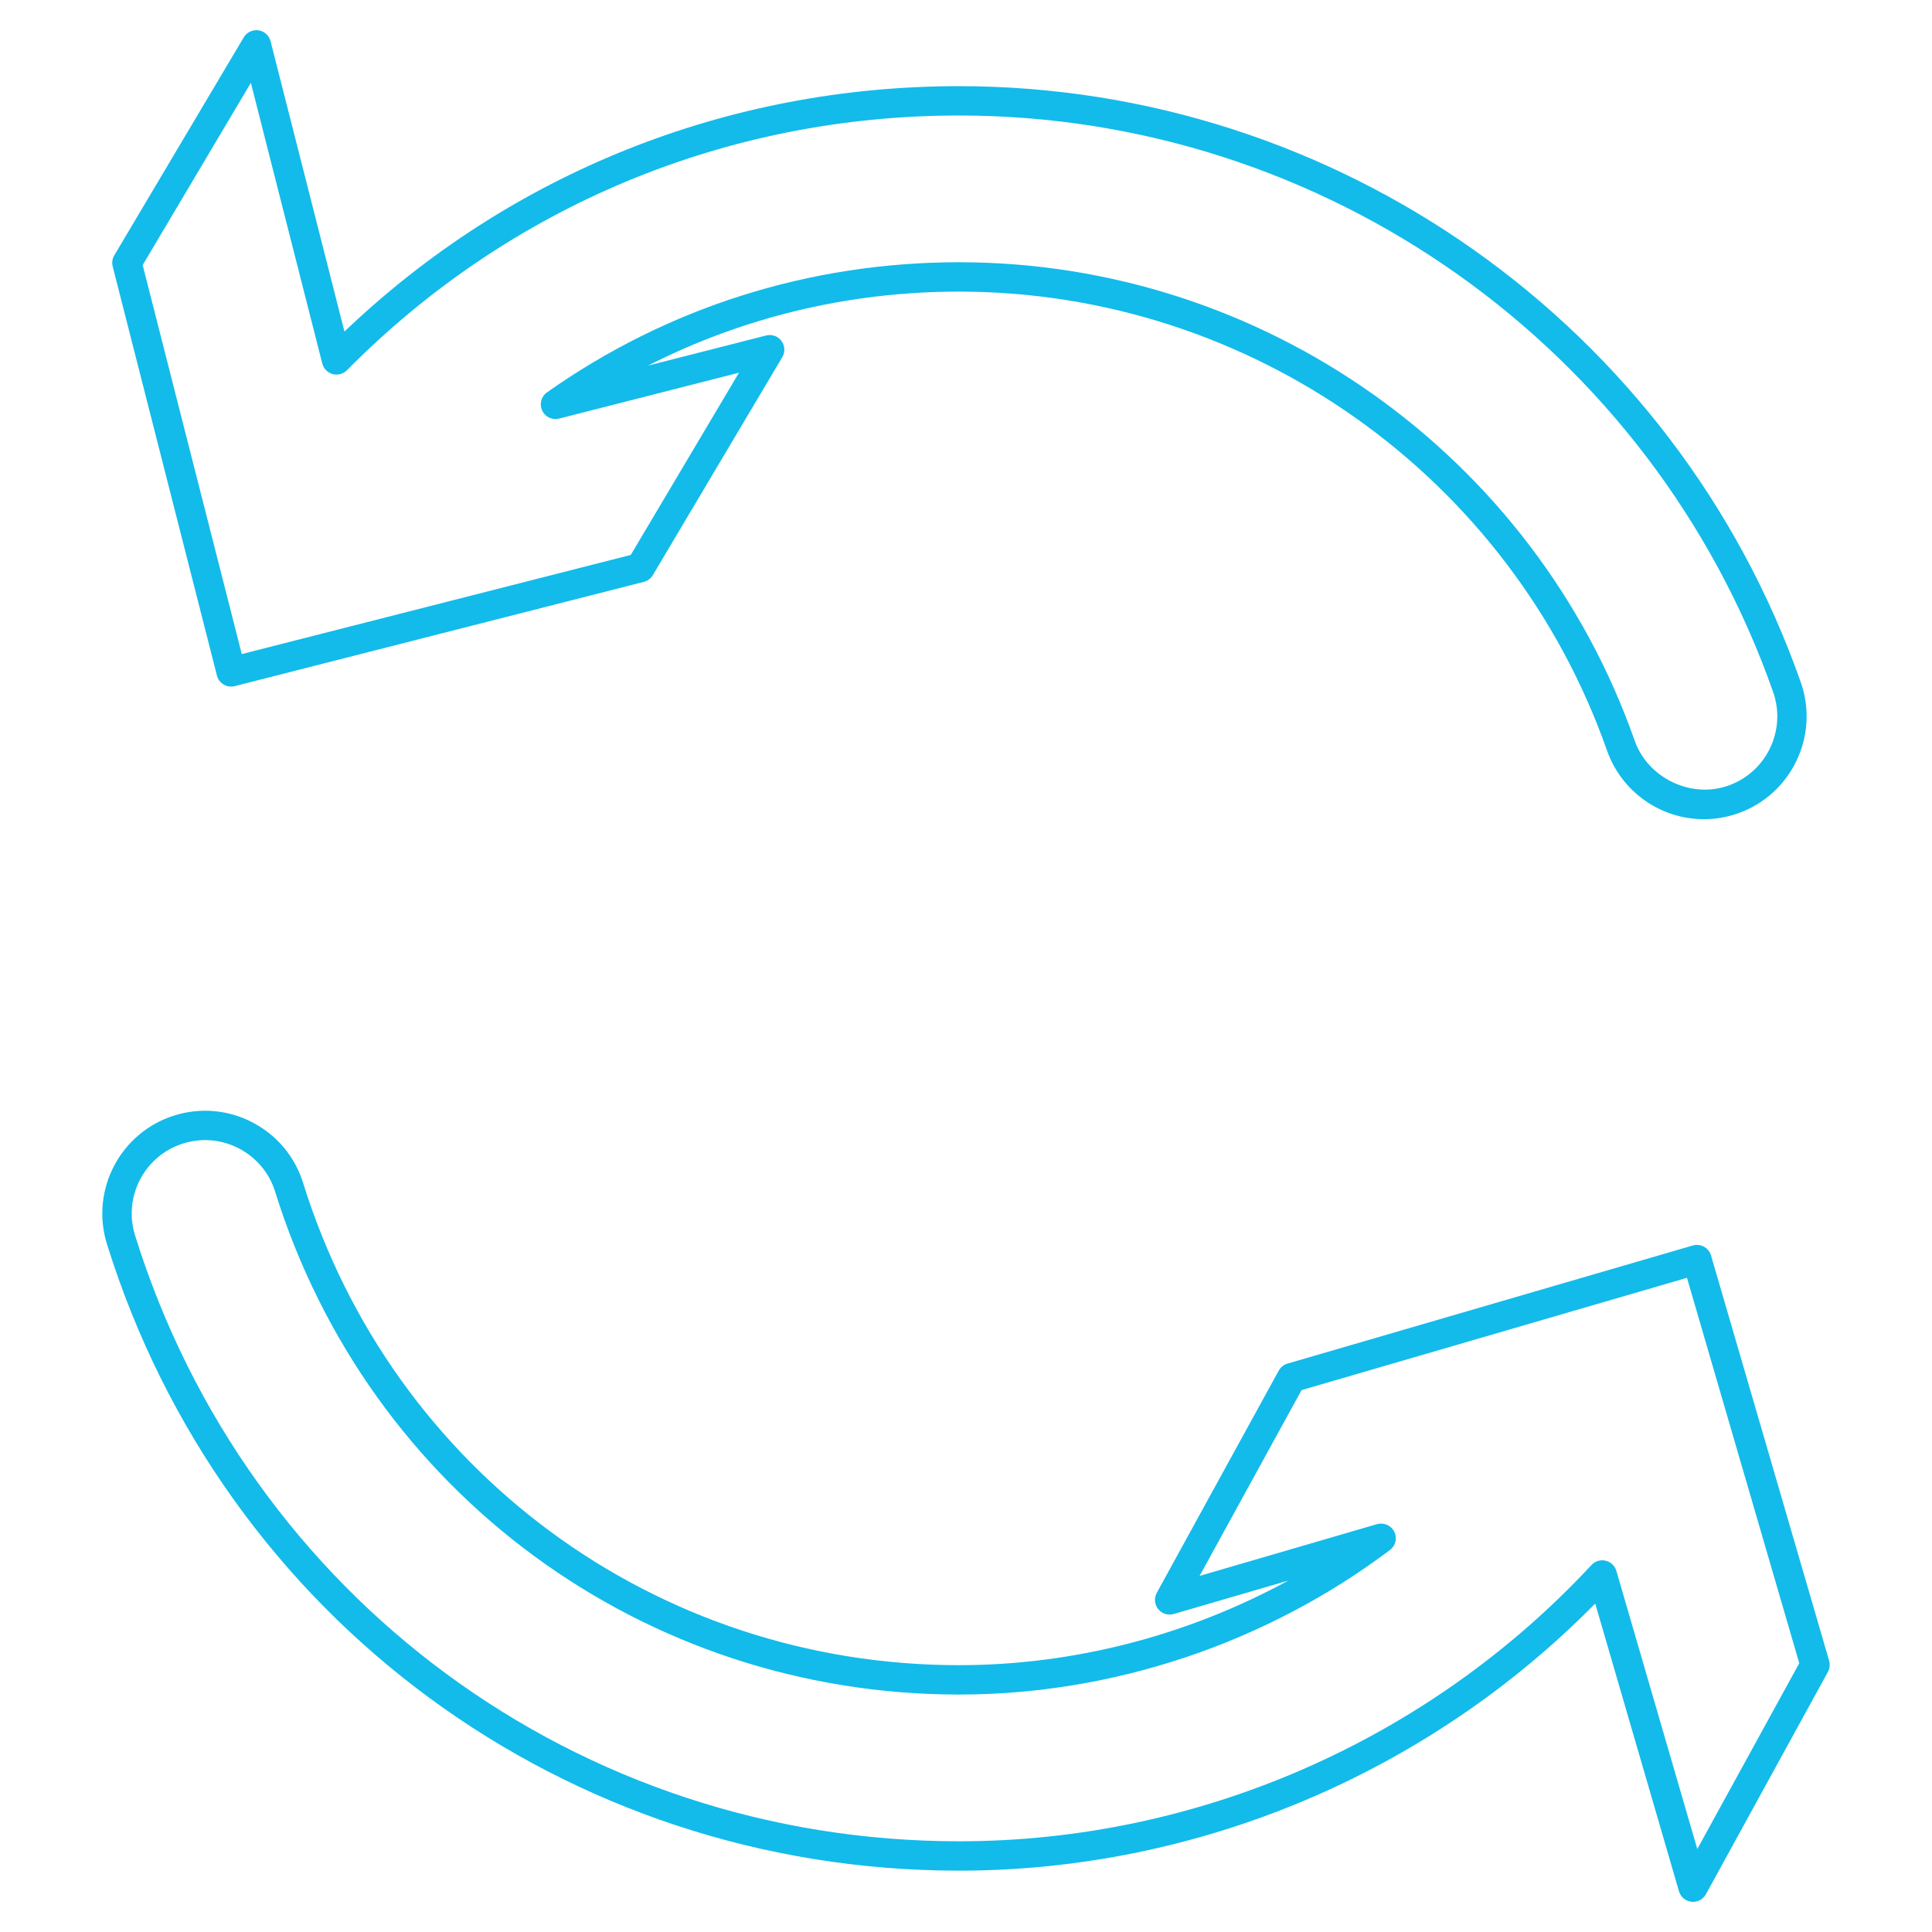
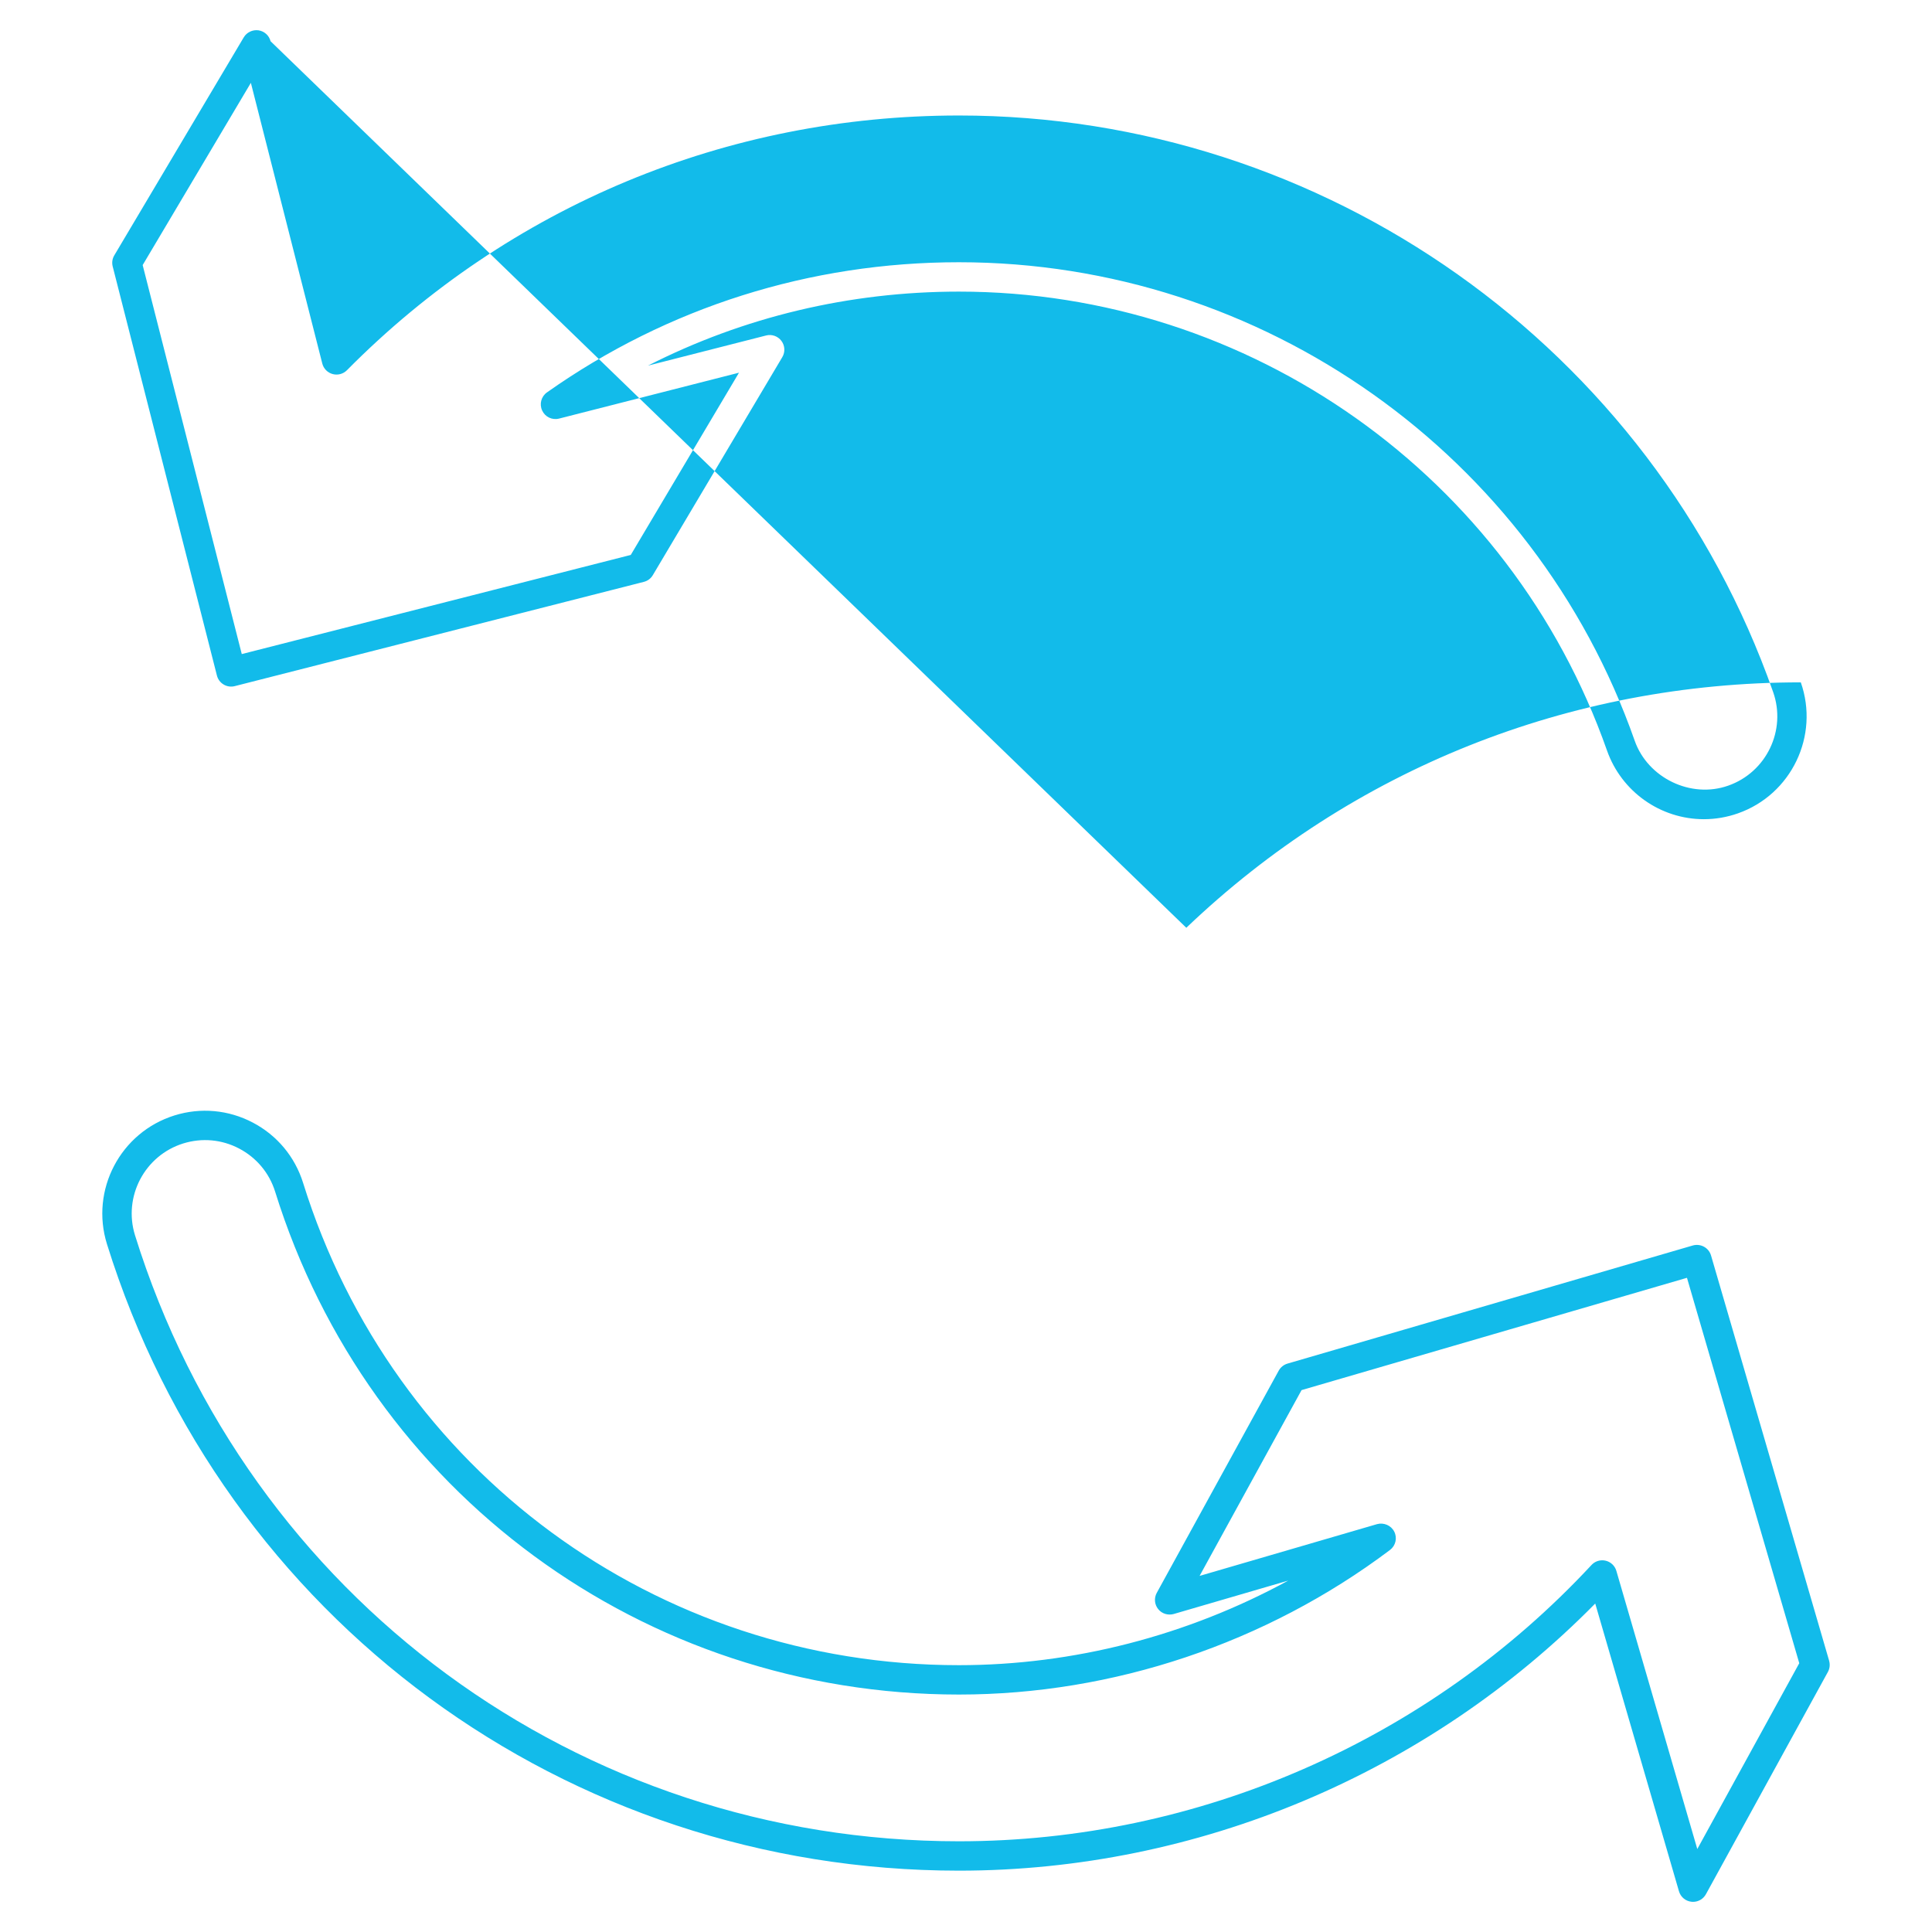
<svg xmlns="http://www.w3.org/2000/svg" viewBox="0 0 64 64">
-   <path fill="#12bbea" d="M7.186 22.378c.031.125.112.233.223.298.109.066.244.085.367.053l13.552-3.454c.125-.031.233-.112.298-.223l4.288-7.22c.101-.169.089-.382-.028-.539s-.319-.229-.51-.179l-3.912.998c3.165-1.611 6.673-2.452 10.301-2.452 9.644 0 18.272 6.109 21.469 15.202.479 1.361 1.769 2.275 3.21 2.275.385 0 .765-.066 1.129-.194 1.77-.623 2.703-2.569 2.081-4.339C55.503 10.79 44.295 2.854 31.766 2.854c-7.666 0-14.861 2.88-20.356 8.13L8.963 1.366c-.048-.191-.207-.333-.402-.362-.194-.025-.387.065-.487.234l-4.288 7.221c-.066.11-.085.243-.053.367l3.453 13.552zm1.124-19.635l2.366 9.299c.043.17.175.304.344.349.168.046.35-.002.473-.127C16.876 6.824 24.076 3.826 31.766 3.826c12.117 0 22.956 7.675 26.972 19.1.444 1.264-.222 2.654-1.487 3.099-1.238.439-2.666-.255-3.099-1.487-3.334-9.481-12.329-15.851-22.386-15.851-4.933 0-9.652 1.491-13.646 4.311-.192.135-.259.387-.161.6s.33.327.562.268l5.959-1.52-3.585 6.037-12.886 3.284-3.283-12.886 3.585-6.038zM60.593 55.016l-3.913-13.427c-.076-.258-.344-.403-.603-.331l-13.427 3.913c-.124.036-.229.121-.291.234l-4.04 7.361c-.094.172-.076.385.047.537.122.155.329.215.515.163l3.794-1.107c-3.338 1.821-7.114 2.802-10.909 2.802-10.019 0-18.749-6.42-21.725-15.975-.271-.868-.863-1.578-1.668-2-.806-.423-1.727-.506-2.593-.236-1.792.559-2.795 2.47-2.237 4.261 3.867 12.415 15.209 20.757 28.223 20.757 7.897 0 15.53-3.215 21.078-8.849l2.774 9.532c.055.189.218.326.414.347.018.002.036.003.053.003.176 0 .34-.096.426-.253l4.04-7.362c.062-.113.077-.246.041-.369zm-4.368 6.235l-2.681-9.214c-.049-.168-.185-.297-.355-.337-.037-.009-.075-.013-.112-.013-.134 0-.263.055-.356.155-5.406 5.817-13.043 9.153-20.953 9.153-12.586 0-23.555-8.066-27.295-20.073-.399-1.28.318-2.645 1.597-3.044.622-.192 1.278-.133 1.852.169.575.302.999.809 1.192 1.428 3.104 9.964 12.208 16.659 22.654 16.659 5.104 0 10.174-1.7 14.277-4.789.187-.141.248-.396.142-.606-.106-.211-.348-.31-.571-.25l-5.878 1.715 3.378-6.155 12.767-3.72 3.72 12.767-3.378 6.156z" class="color4d4d4d svgShape" />
+   <path fill="#12bbea" d="M7.186 22.378c.031.125.112.233.223.298.109.066.244.085.367.053l13.552-3.454c.125-.031.233-.112.298-.223l4.288-7.22c.101-.169.089-.382-.028-.539s-.319-.229-.51-.179l-3.912.998c3.165-1.611 6.673-2.452 10.301-2.452 9.644 0 18.272 6.109 21.469 15.202.479 1.361 1.769 2.275 3.21 2.275.385 0 .765-.066 1.129-.194 1.77-.623 2.703-2.569 2.081-4.339c-7.666 0-14.861 2.88-20.356 8.13L8.963 1.366c-.048-.191-.207-.333-.402-.362-.194-.025-.387.065-.487.234l-4.288 7.221c-.066.11-.085.243-.053.367l3.453 13.552zm1.124-19.635l2.366 9.299c.043.17.175.304.344.349.168.046.35-.002.473-.127C16.876 6.824 24.076 3.826 31.766 3.826c12.117 0 22.956 7.675 26.972 19.1.444 1.264-.222 2.654-1.487 3.099-1.238.439-2.666-.255-3.099-1.487-3.334-9.481-12.329-15.851-22.386-15.851-4.933 0-9.652 1.491-13.646 4.311-.192.135-.259.387-.161.6s.33.327.562.268l5.959-1.52-3.585 6.037-12.886 3.284-3.283-12.886 3.585-6.038zM60.593 55.016l-3.913-13.427c-.076-.258-.344-.403-.603-.331l-13.427 3.913c-.124.036-.229.121-.291.234l-4.04 7.361c-.094.172-.076.385.047.537.122.155.329.215.515.163l3.794-1.107c-3.338 1.821-7.114 2.802-10.909 2.802-10.019 0-18.749-6.42-21.725-15.975-.271-.868-.863-1.578-1.668-2-.806-.423-1.727-.506-2.593-.236-1.792.559-2.795 2.47-2.237 4.261 3.867 12.415 15.209 20.757 28.223 20.757 7.897 0 15.53-3.215 21.078-8.849l2.774 9.532c.055.189.218.326.414.347.018.002.036.003.053.003.176 0 .34-.096.426-.253l4.04-7.362c.062-.113.077-.246.041-.369zm-4.368 6.235l-2.681-9.214c-.049-.168-.185-.297-.355-.337-.037-.009-.075-.013-.112-.013-.134 0-.263.055-.356.155-5.406 5.817-13.043 9.153-20.953 9.153-12.586 0-23.555-8.066-27.295-20.073-.399-1.28.318-2.645 1.597-3.044.622-.192 1.278-.133 1.852.169.575.302.999.809 1.192 1.428 3.104 9.964 12.208 16.659 22.654 16.659 5.104 0 10.174-1.7 14.277-4.789.187-.141.248-.396.142-.606-.106-.211-.348-.31-.571-.25l-5.878 1.715 3.378-6.155 12.767-3.72 3.72 12.767-3.378 6.156z" class="color4d4d4d svgShape" />
</svg>